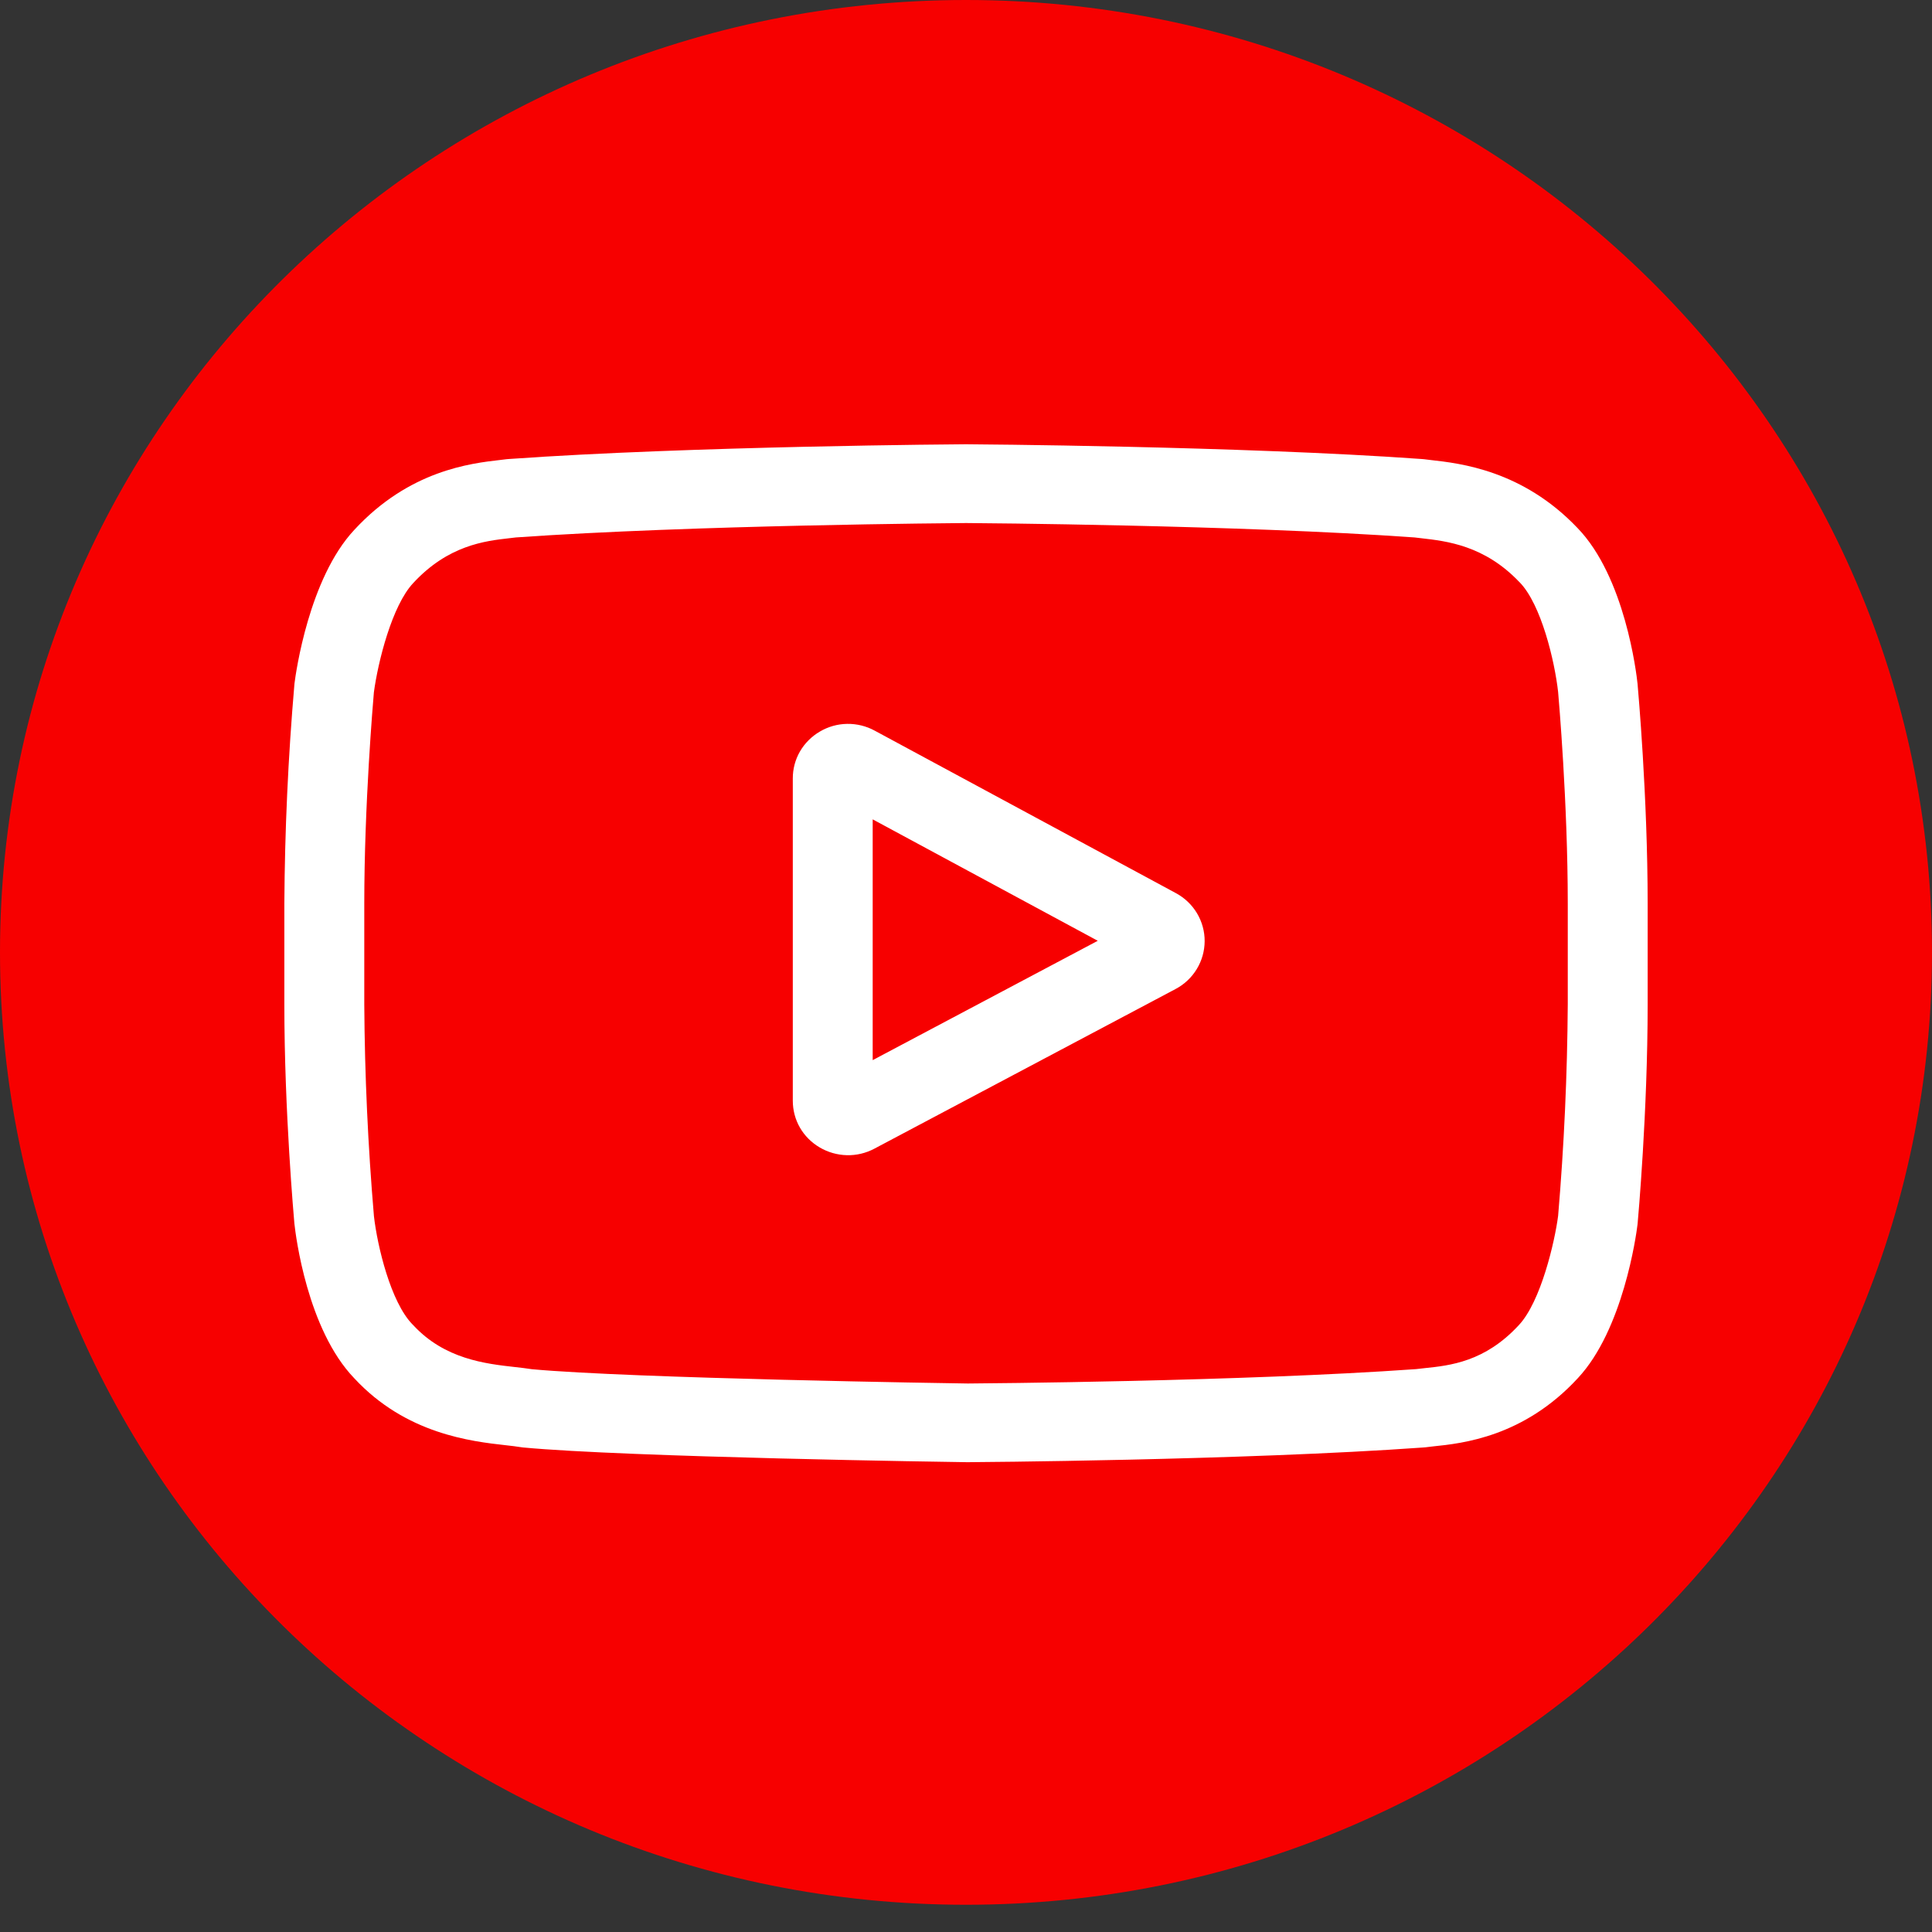
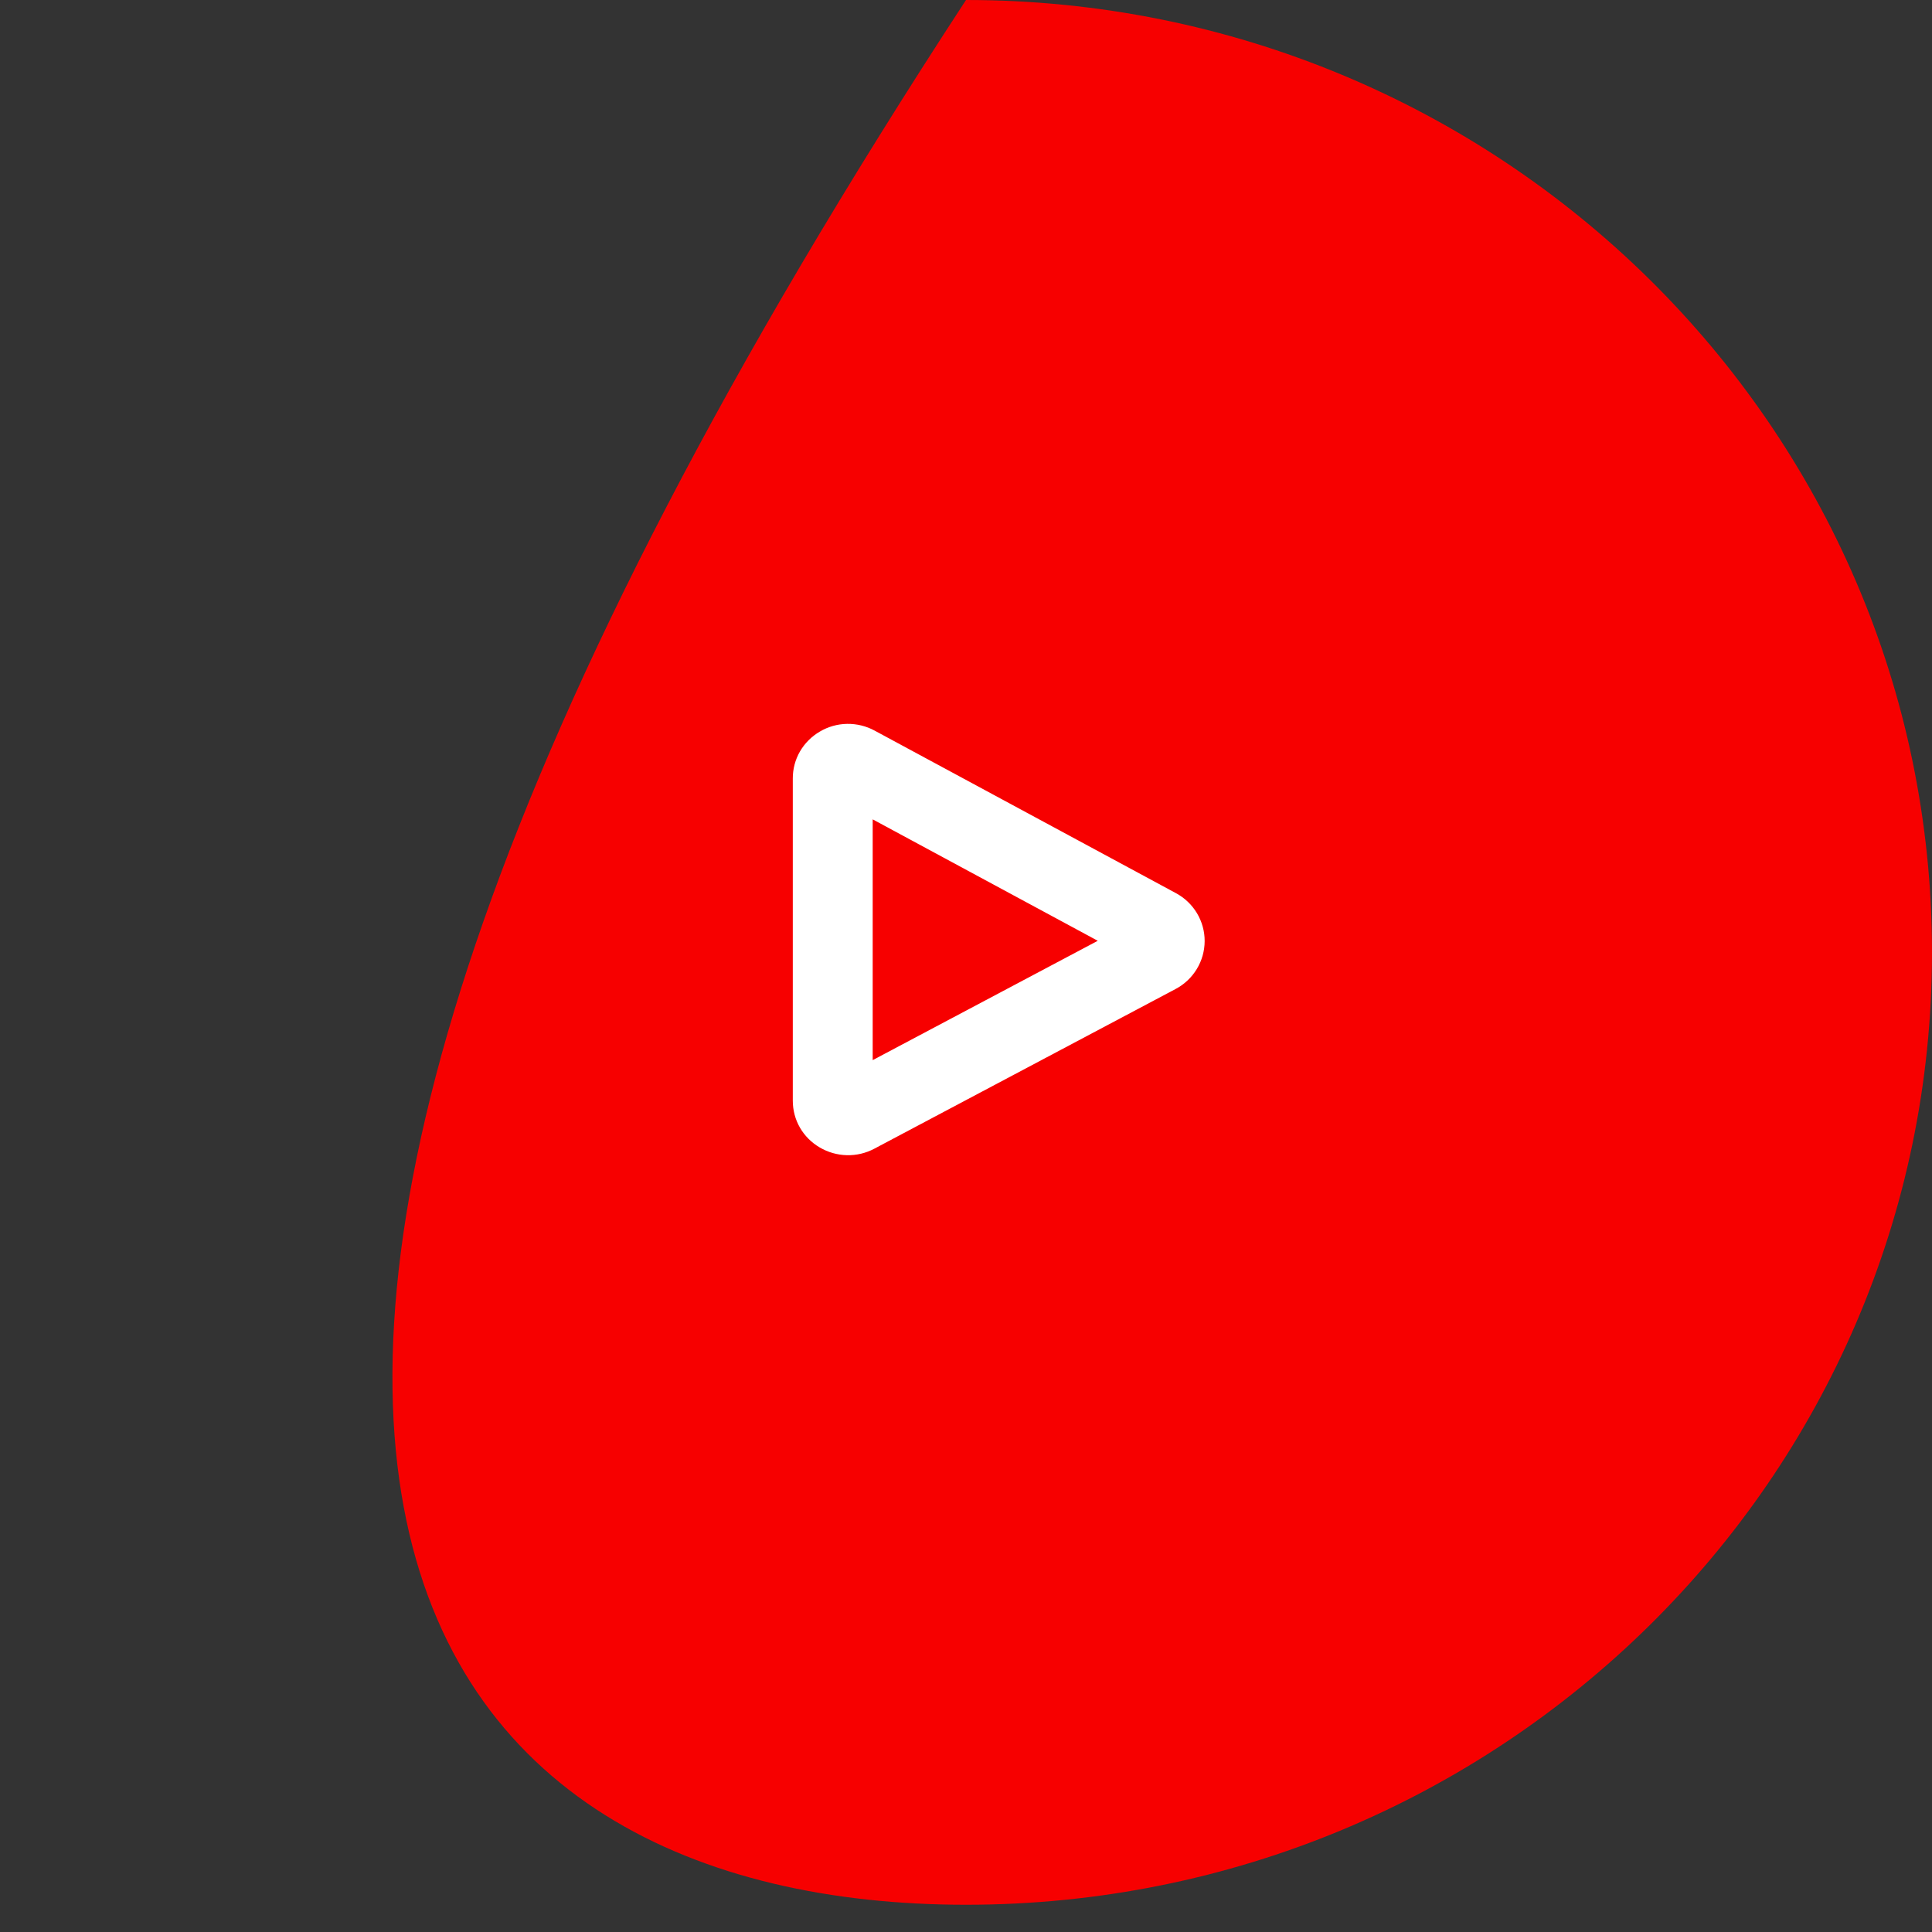
<svg xmlns="http://www.w3.org/2000/svg" width="40" height="40" viewBox="0 0 40 40" fill="none">
  <rect x="0" y="0" width="40" height="40" fill="#333333" stroke="none" />
-   <path d="M20 39.436C31.046 39.436 40 30.608 40 19.718C40 8.828 31.046 0 20 0C8.954 0 0 8.828 0 19.718C0 30.608 8.954 39.436 20 39.436Z" fill="#F70000" />
+   <path d="M20 39.436C31.046 39.436 40 30.608 40 19.718C40 8.828 31.046 0 20 0C0 30.608 8.954 39.436 20 39.436Z" fill="#F70000" />
  <path d="M24.345 18.491L18.109 15.127C17.935 15.032 17.738 14.984 17.539 14.987C17.34 14.99 17.145 15.045 16.975 15.146C16.803 15.246 16.661 15.388 16.562 15.559C16.464 15.729 16.413 15.922 16.414 16.119V22.788C16.414 23.189 16.622 23.552 16.972 23.757C17.142 23.857 17.335 23.912 17.533 23.917C17.731 23.922 17.927 23.875 18.101 23.783L24.338 20.477C24.52 20.381 24.672 20.238 24.778 20.063C24.884 19.889 24.94 19.689 24.941 19.486C24.942 19.282 24.887 19.083 24.782 18.907C24.677 18.732 24.526 18.588 24.345 18.491ZM18.068 21.949V16.964L22.728 19.478L18.068 21.949Z" fill="white" />
-   <path d="M33.905 14.173L33.904 14.16C33.881 13.936 33.642 11.944 32.66 10.931C31.524 9.738 30.237 9.593 29.618 9.524C29.571 9.519 29.525 9.513 29.478 9.507L29.428 9.503C25.697 9.235 20.062 9.198 20.005 9.198H19.995C19.939 9.198 14.304 9.235 10.539 9.503L10.489 9.507L10.357 9.523C9.745 9.593 8.471 9.738 7.333 10.973C6.397 11.976 6.126 13.925 6.098 14.143L6.095 14.172C5.965 15.681 5.896 17.196 5.887 18.711V20.793C5.887 23.021 6.087 25.239 6.095 25.333L6.097 25.348C6.121 25.568 6.359 27.523 7.336 28.537C8.404 29.689 9.754 29.842 10.48 29.923C10.595 29.936 10.693 29.947 10.762 29.959L10.826 29.968C12.98 30.17 19.736 30.27 20.022 30.273H20.039C20.095 30.273 25.731 30.236 29.463 29.969L29.512 29.965C29.558 29.958 29.612 29.953 29.671 29.946C30.278 29.884 31.546 29.75 32.669 28.532C33.604 27.53 33.875 25.581 33.902 25.361L33.905 25.334C33.914 25.239 34.113 23.021 34.113 20.793V18.711C34.113 16.484 33.913 14.267 33.905 14.173ZM32.459 20.794C32.449 22.256 32.383 23.718 32.259 25.175C32.189 25.711 31.903 26.945 31.448 27.433C30.745 28.196 30.023 28.271 29.496 28.326C29.437 28.332 29.378 28.339 29.319 28.346C25.71 28.603 20.288 28.642 20.038 28.644C19.758 28.64 13.101 28.54 11.013 28.348C10.898 28.331 10.783 28.316 10.668 28.304C10.049 28.235 9.204 28.139 8.553 27.433L8.537 27.417C8.09 26.957 7.813 25.803 7.742 25.18C7.618 23.721 7.551 22.258 7.542 20.794V18.712C7.542 16.653 7.724 14.532 7.741 14.333C7.826 13.7 8.116 12.541 8.553 12.074C9.278 11.288 10.041 11.2 10.546 11.143L10.681 11.127C14.342 10.869 19.805 10.831 20.001 10.829C20.197 10.83 25.656 10.869 29.285 11.127L29.431 11.144C29.95 11.203 30.736 11.292 31.456 12.05L31.463 12.056C31.911 12.517 32.188 13.689 32.259 14.325C32.271 14.464 32.459 16.617 32.459 18.712V20.794Z" fill="white" />
</svg>